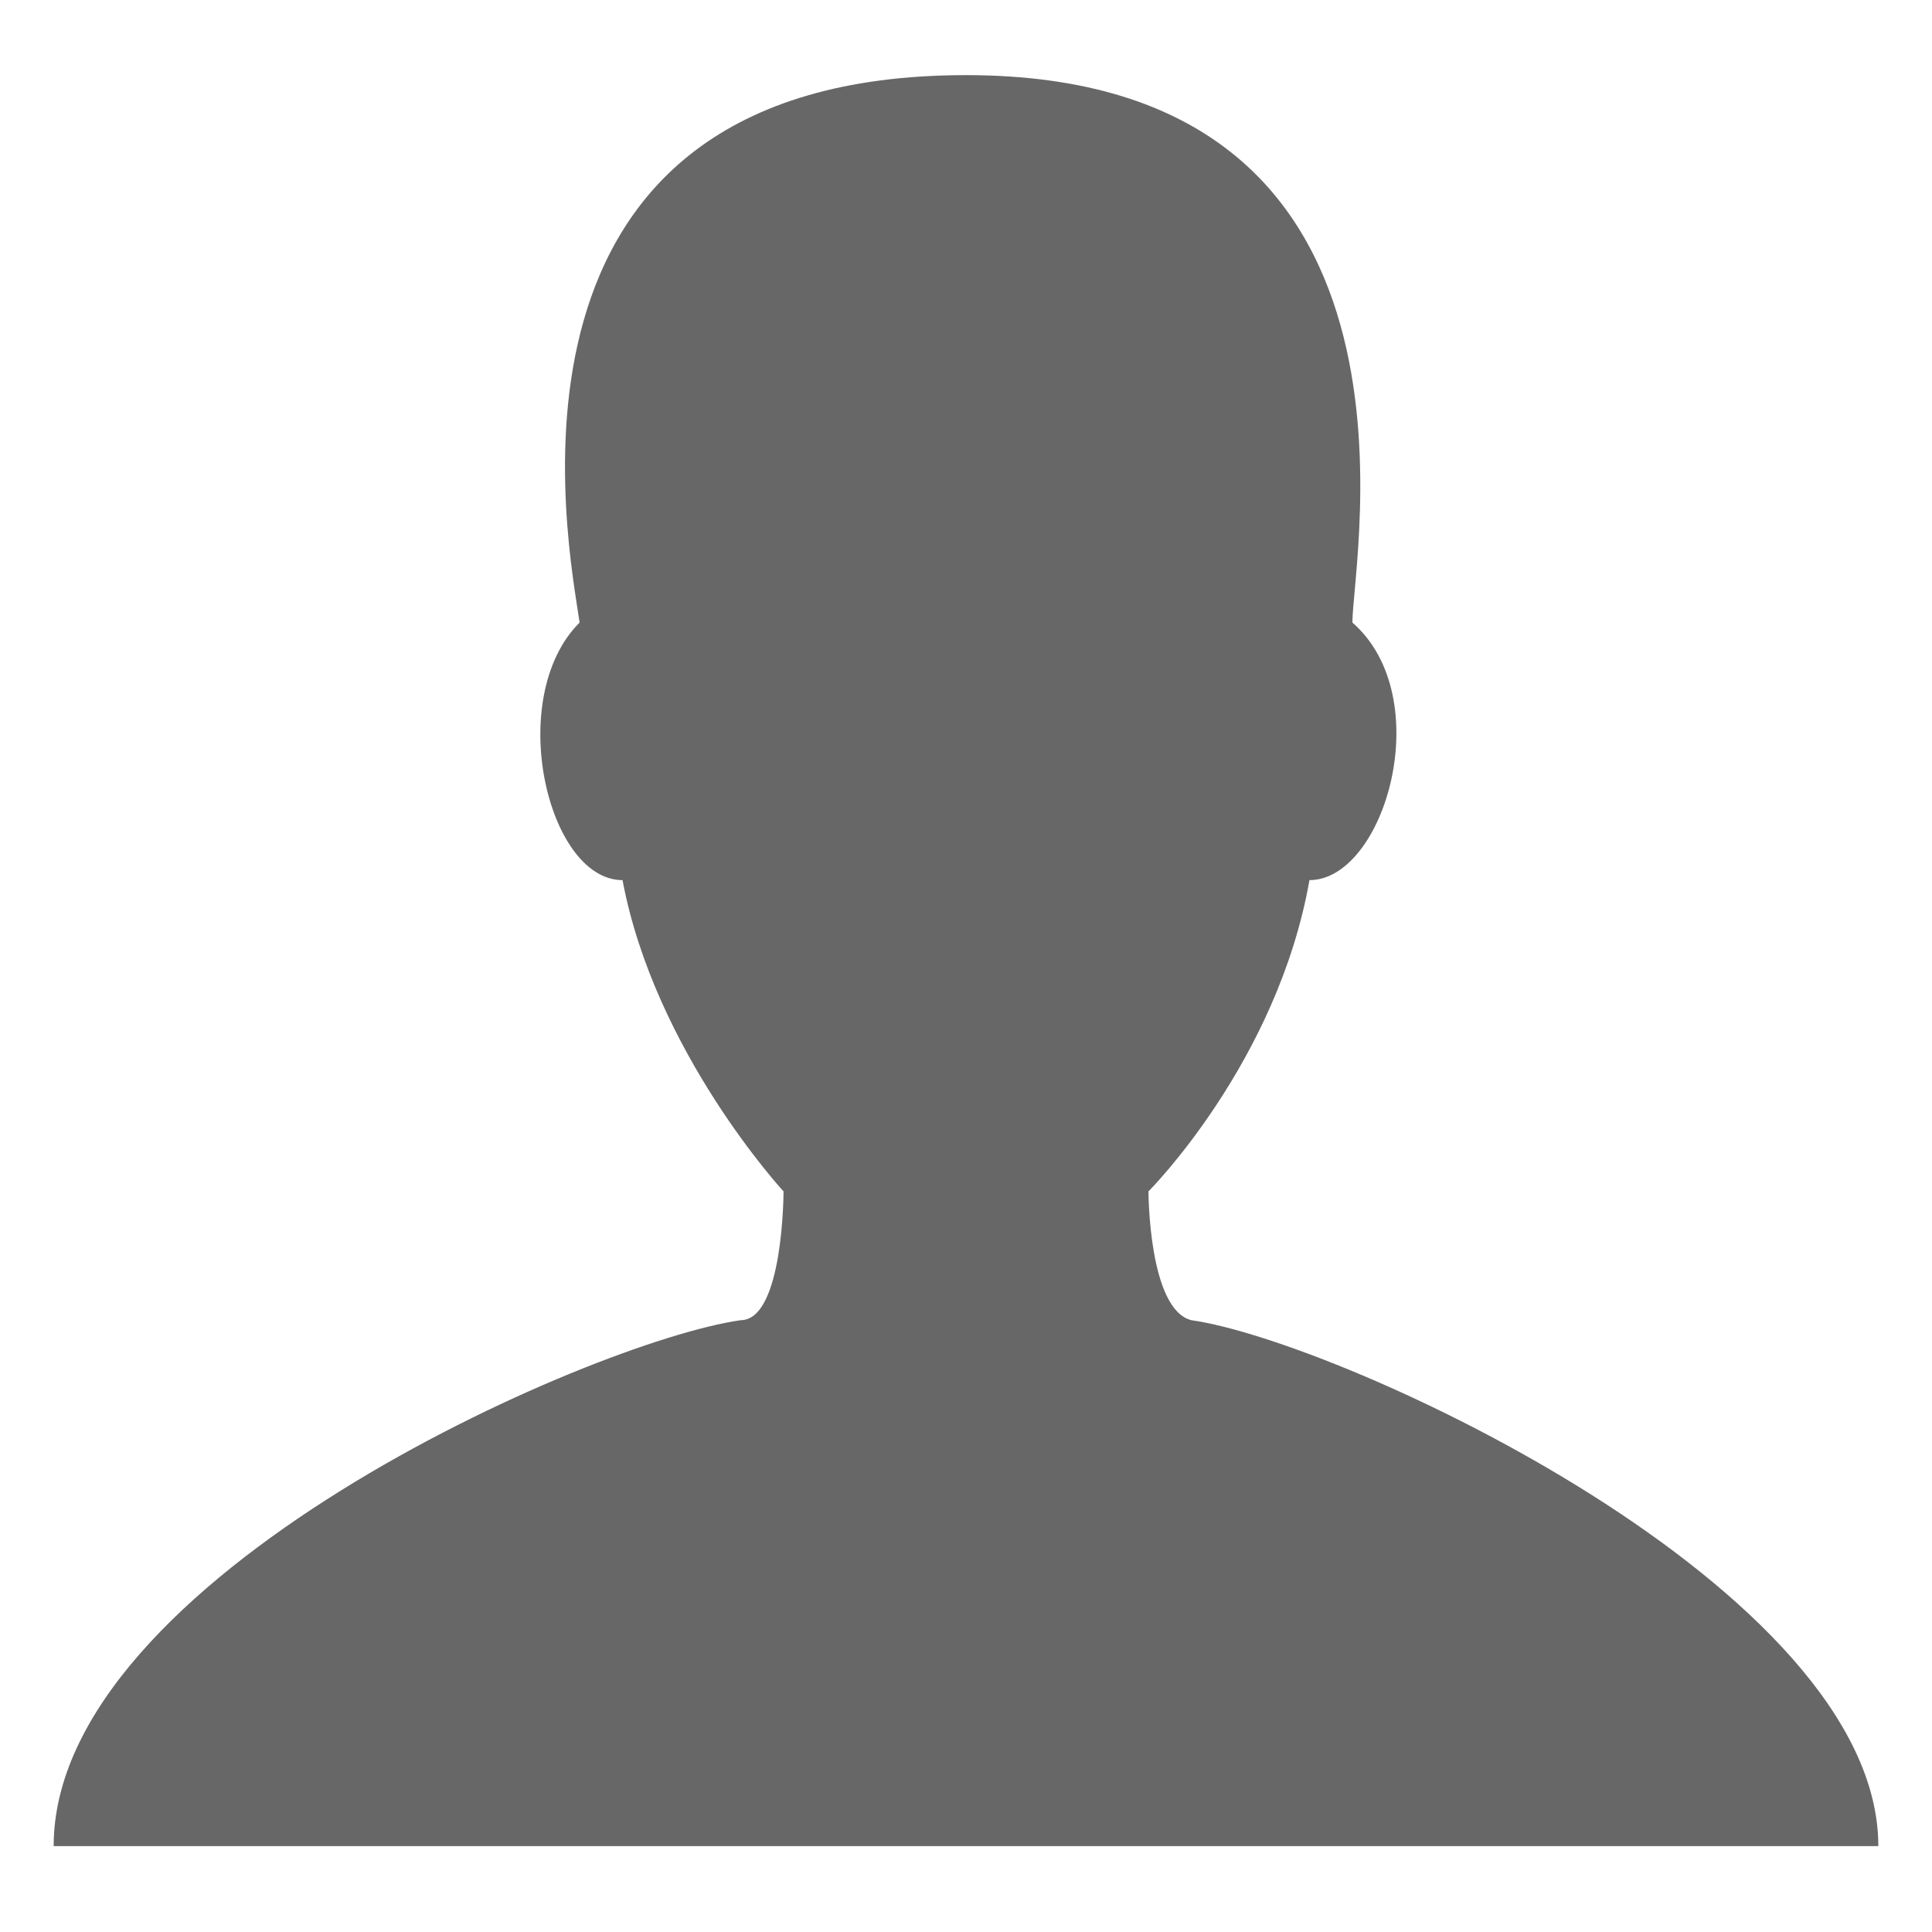
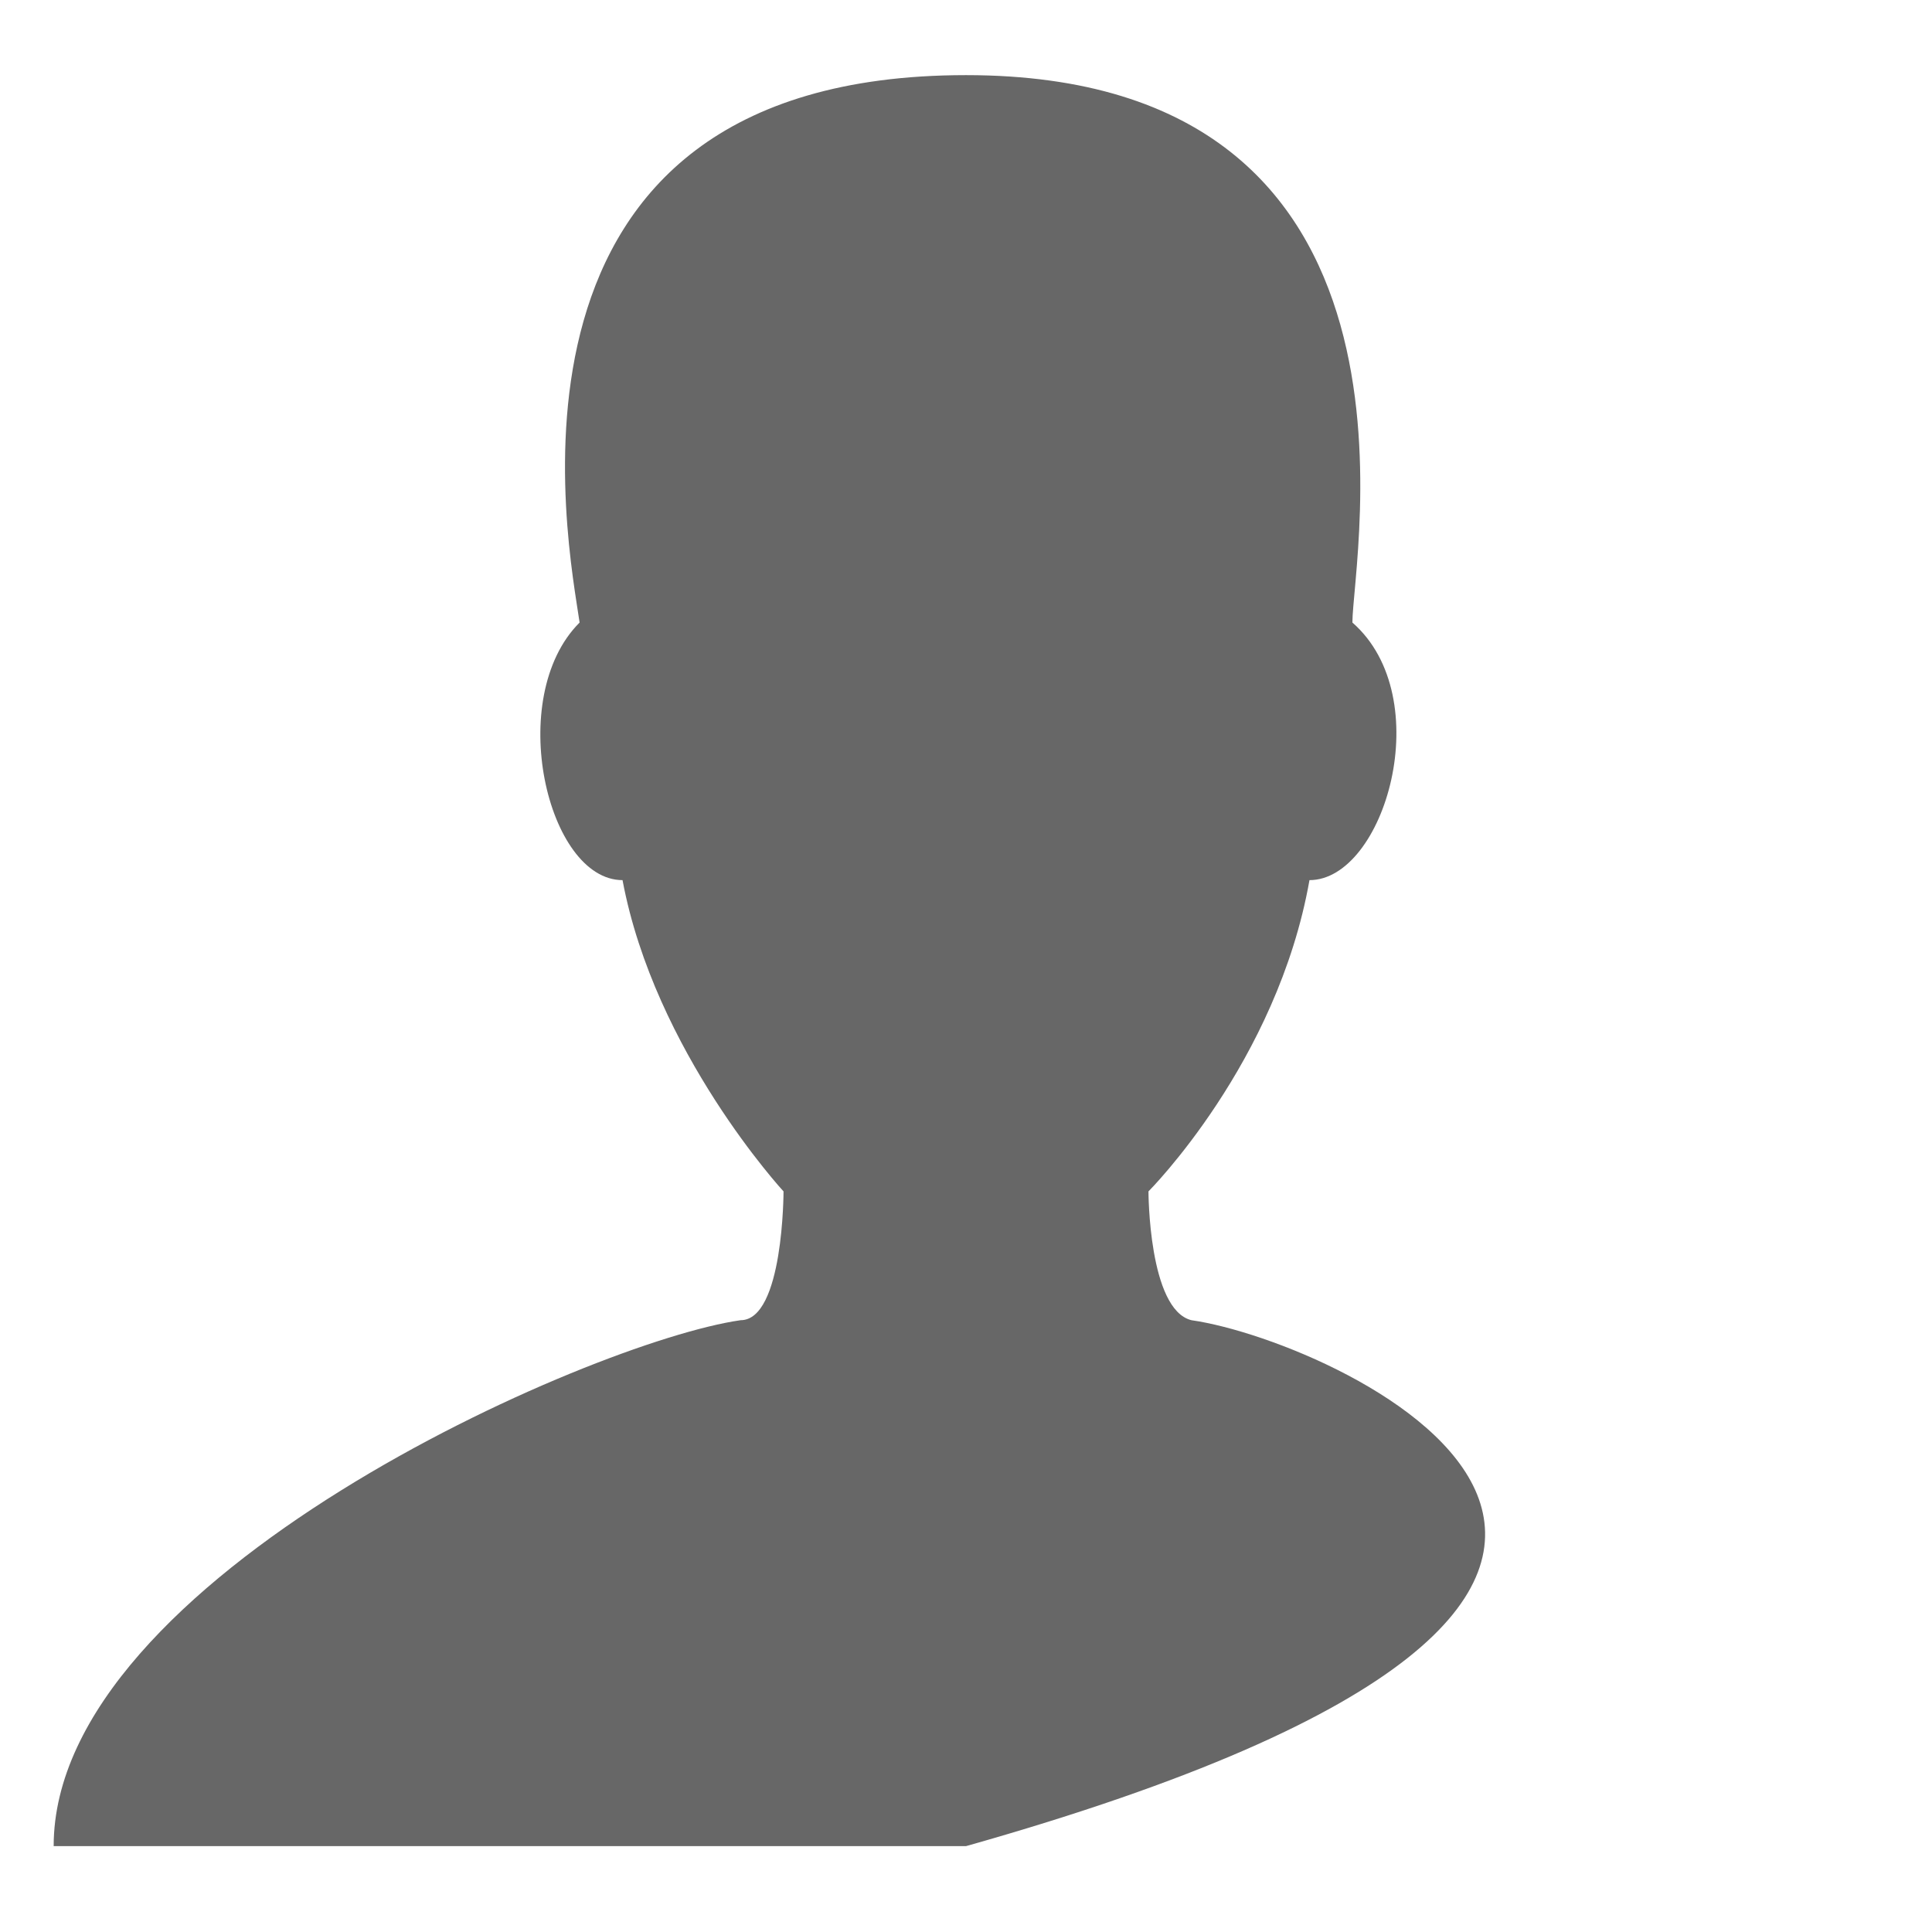
<svg xmlns="http://www.w3.org/2000/svg" version="1.1" id="Livello_1" x="0px" y="0px" viewBox="0 0 18 18" enable-background="new 0 0 18 18" xml:space="preserve">
  <g>
-     <path fill="#676767" d="M11.1,12.3c-0.4-0.1-0.4-1.2-0.4-1.2s1.2-1.2,1.5-2.9c0.7,0,1.2-1.7,0.4-2.4c0-0.6,0.9-5.1-3.6-5.1   c-4.6,0-3.7,4.4-3.6,5.1C4.7,6.5,5.1,8.2,5.8,8.2c0.3,1.6,1.5,2.9,1.5,2.9s0,1.2-0.4,1.2c-1.4,0.2-6.4,2.4-6.4,4.9H9h8.5   C17.5,14.8,12.5,12.5,11.1,12.3z" />
+     <path fill="#676767" d="M11.1,12.3c-0.4-0.1-0.4-1.2-0.4-1.2s1.2-1.2,1.5-2.9c0.7,0,1.2-1.7,0.4-2.4c0-0.6,0.9-5.1-3.6-5.1   c-4.6,0-3.7,4.4-3.6,5.1C4.7,6.5,5.1,8.2,5.8,8.2c0.3,1.6,1.5,2.9,1.5,2.9s0,1.2-0.4,1.2c-1.4,0.2-6.4,2.4-6.4,4.9h8.5   C17.5,14.8,12.5,12.5,11.1,12.3z" />
  </g>
</svg>